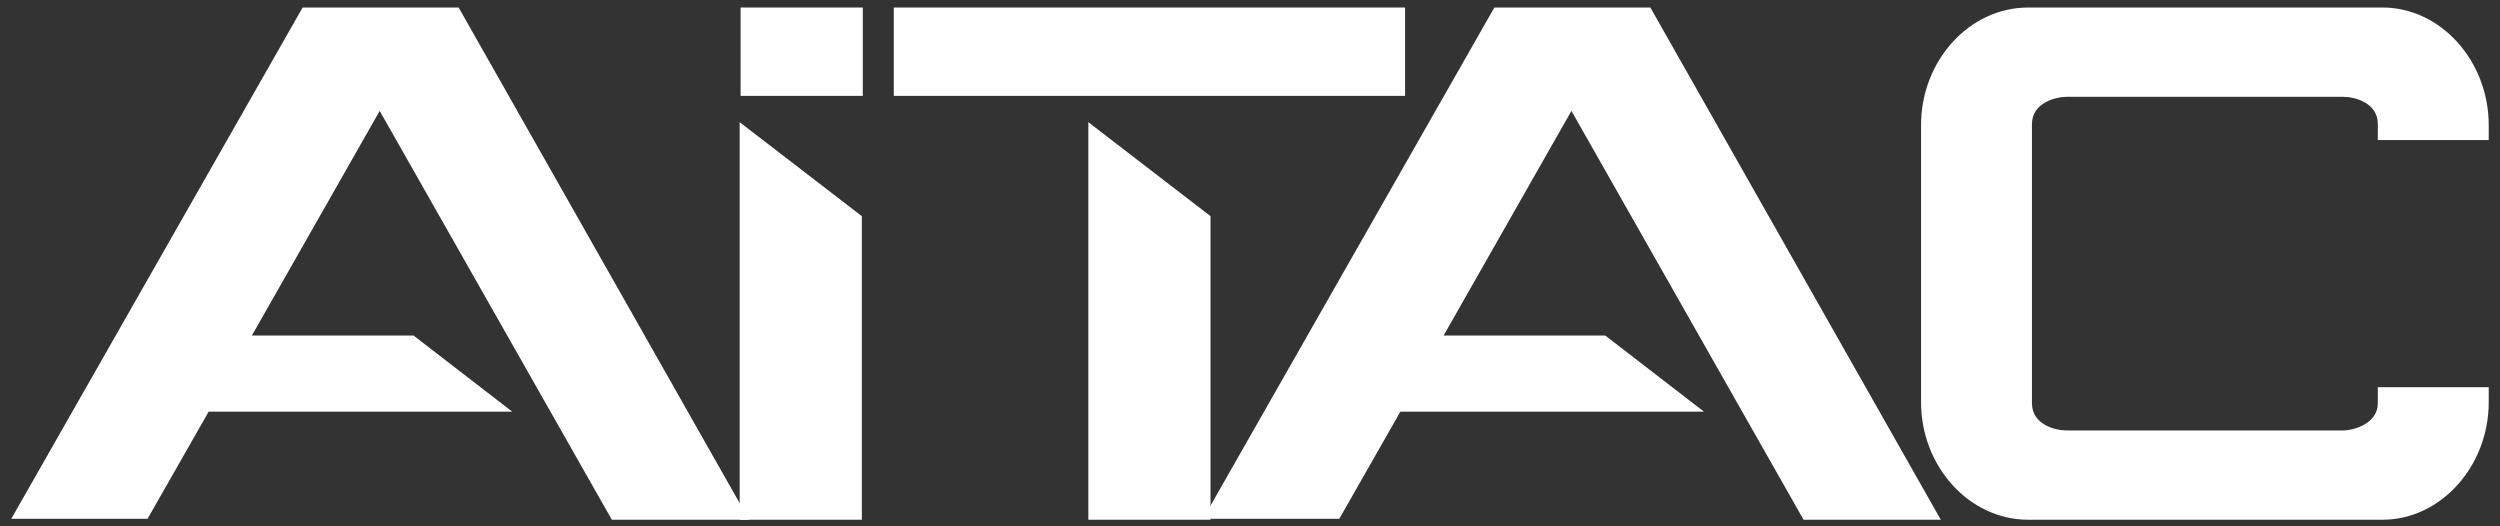
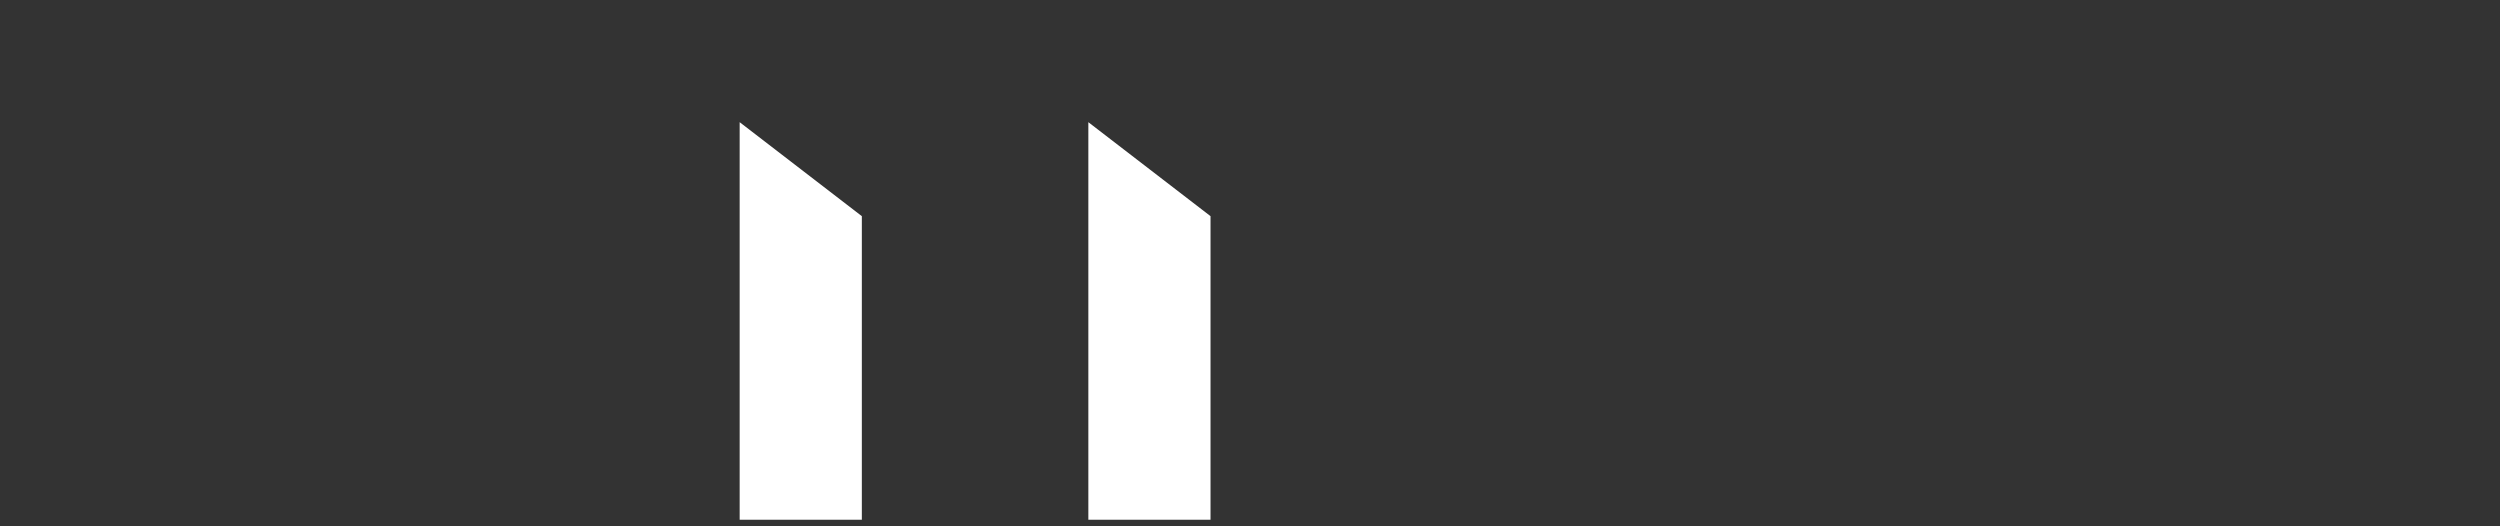
<svg xmlns="http://www.w3.org/2000/svg" version="1.1" id="Layer_1" x="0px" y="0px" viewBox="0 0 266 56" style="enable-background:new 0 0 266 56;" xml:space="preserve">
  <rect x="0" y="0" width="266" height="56" fill="#333333" stroke="none" />
  <style type="text/css">
	.st0{fill-rule:evenodd;clip-rule:evenodd;fill:#FFFFFF;}
</style>
  <g id="Layer_1_00000172404644596258258270000008194534083878680979_">
    <g>
-       <path class="st0" d="M91.8,10.3V0.8h-13v9.4h13V10.3z" />
-       <path class="st0" d="M79.7,55.3H65.1L40.4,11.8L26.8,35.7H44l10.5,8.1H22.2l-6.5,11.4H1.2l31-54.4h16.6L79.7,55.3z" />
-       <path class="st0" d="M206.5,55.3h-14.6l-24.7-43.5l-13.6,23.9h17.2l10.5,8.1H149l-6.5,11.4H128l31-54.4h16.6L206.5,55.3z" />
-       <path class="st0" d="M149.5,10.3V0.8H95.1v9.4h54.4V10.3z" />
-       <path class="st0" d="M219.9,10.3h29.4c1.2,0,3.7,0.6,3.7,2.9v1.7h11.8v-1.6c0-6.8-5.1-12.5-11.3-12.5h-37.7    c-6.3,0-11.4,5.7-11.4,12.5v29.5c0,6.8,5.1,12.5,11.4,12.5h37.7c6.2,0,11.3-5.7,11.3-12.5v-1.6H253v1.7c0,2.2-2.6,2.9-3.7,2.9    h-29.4c-1.2,0-3.7-0.6-3.7-2.9V13.2C216.2,10.9,218.8,10.3,219.9,10.3z" />
      <path class="st0" d="M78.7,13l13,10v32.3h-13V13z" />
      <path class="st0" d="M115.8,13l13,10v32.3h-13V13z" />
    </g>
  </g>
</svg>